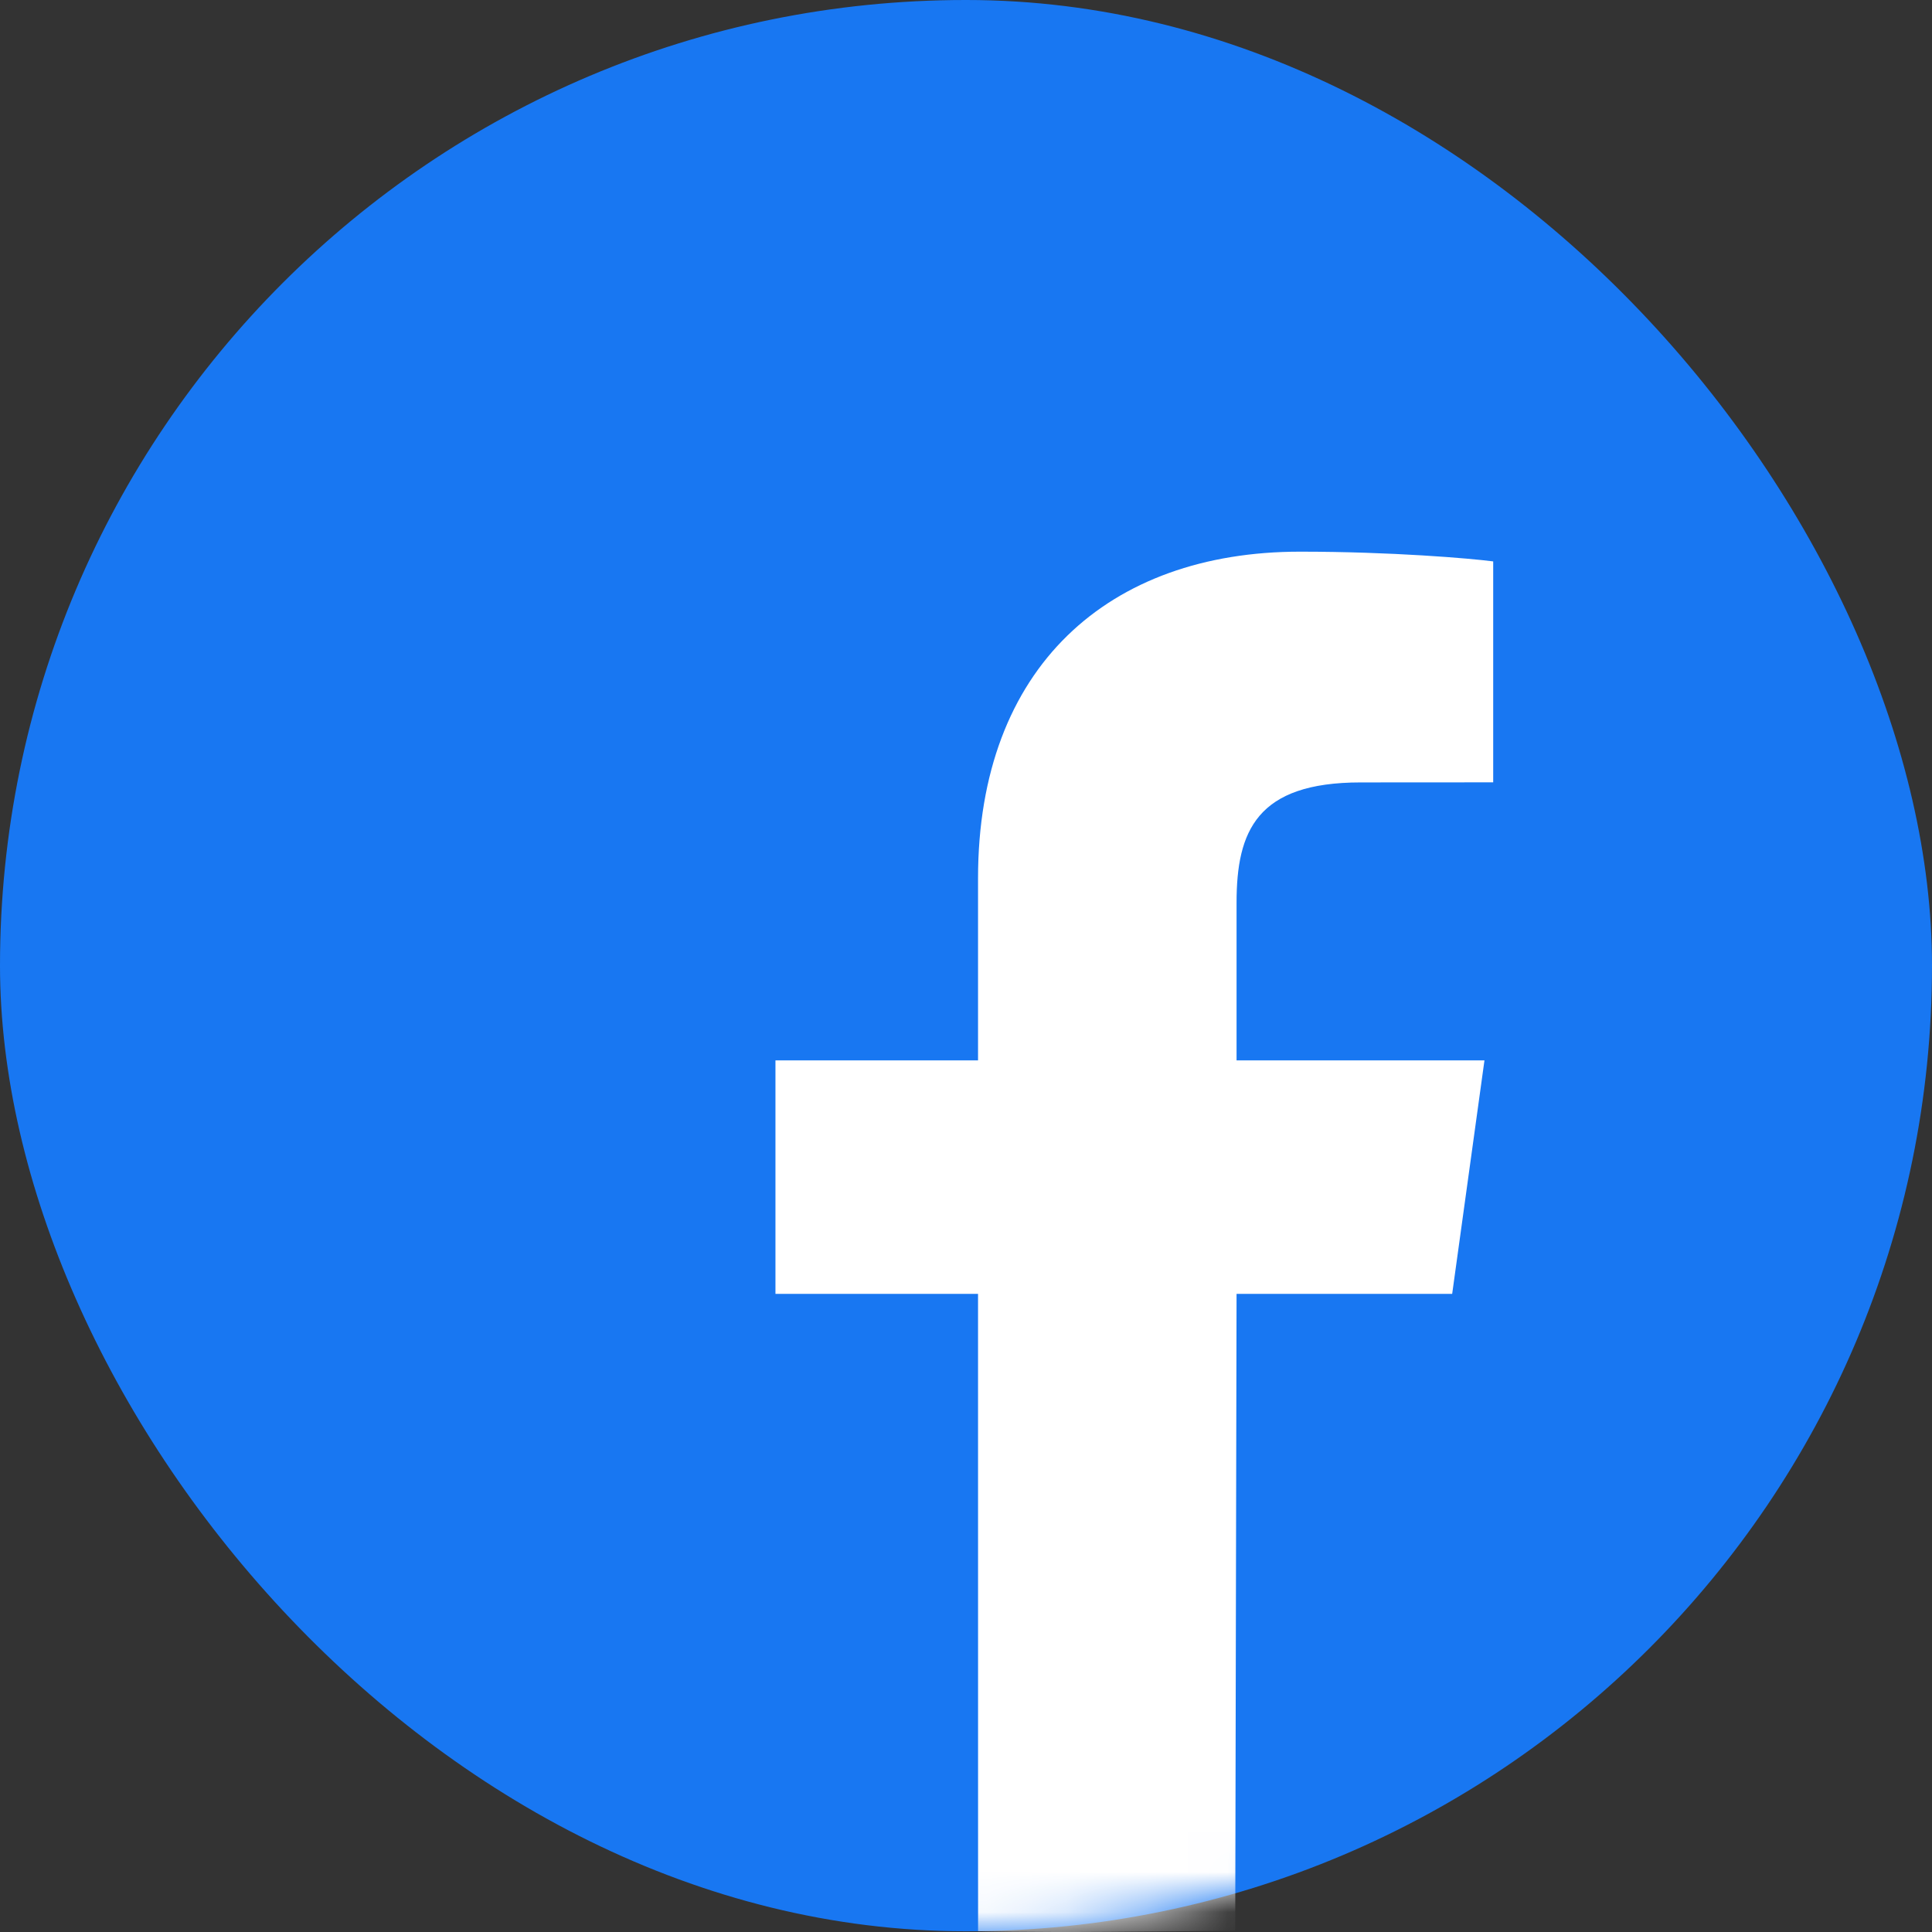
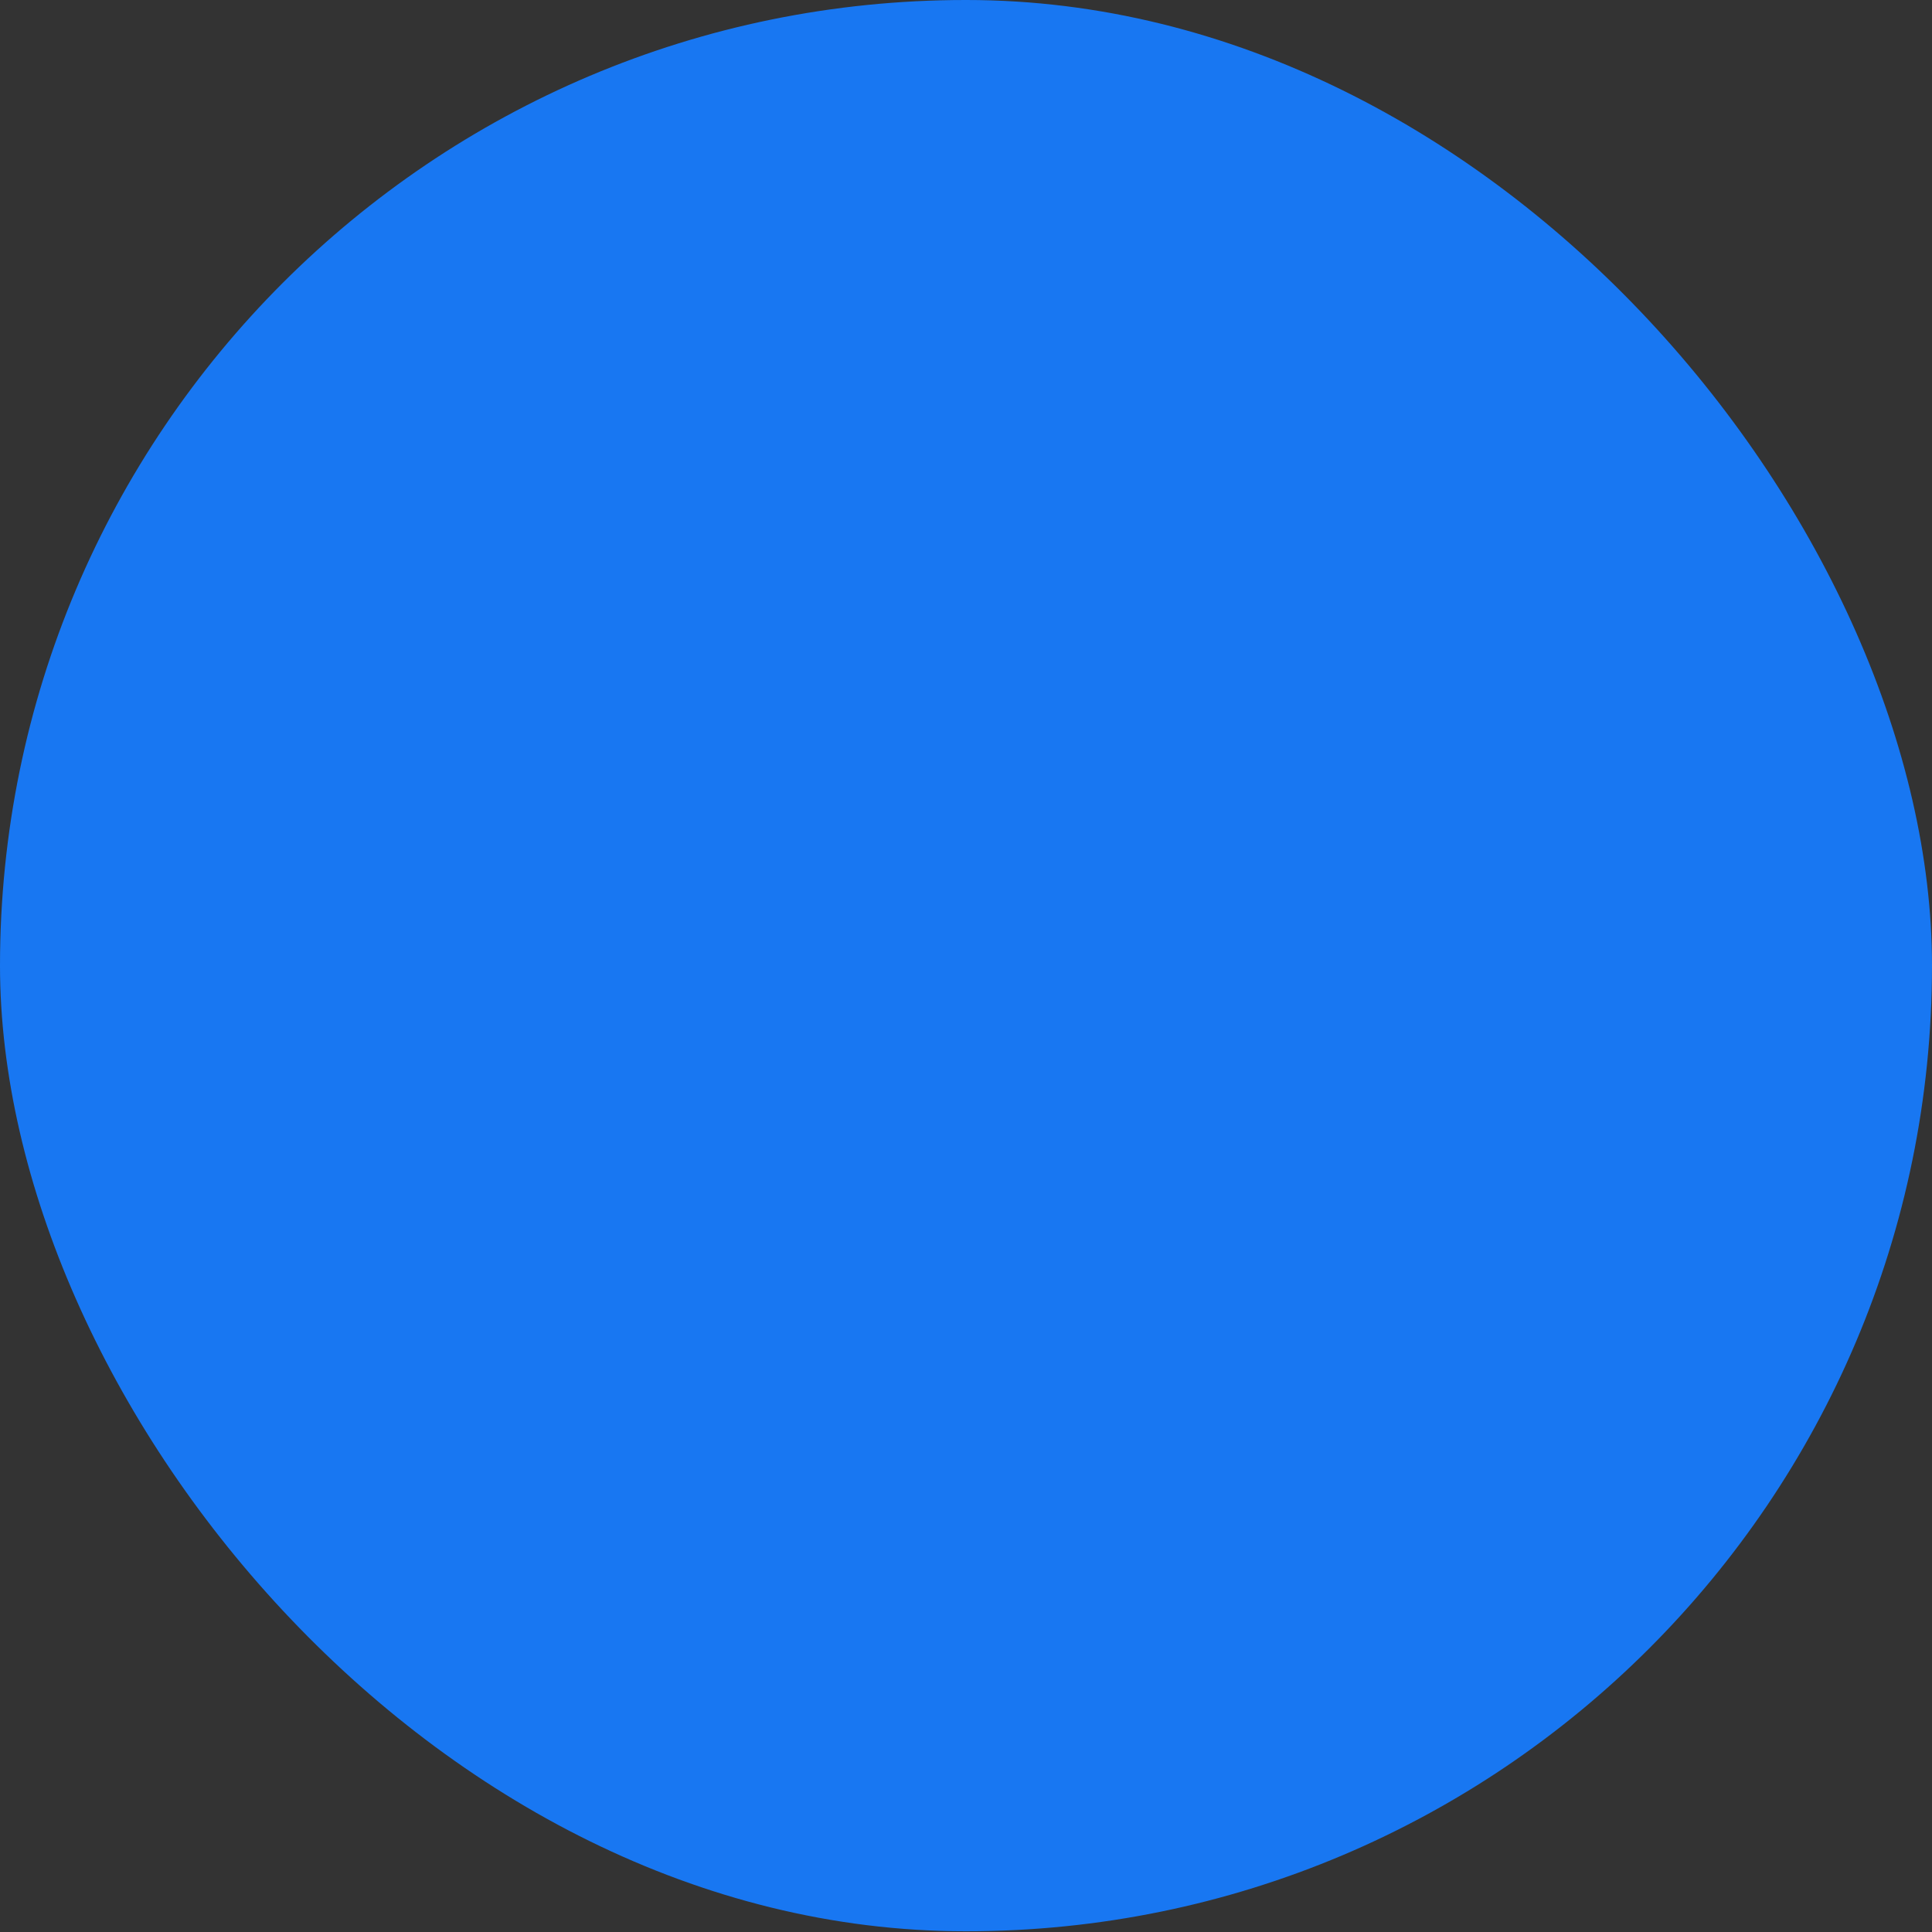
<svg xmlns="http://www.w3.org/2000/svg" width="48" height="48" viewBox="0 0 48 48" fill="none">
  <rect x="0" y="0" width="48" height="48" fill="#333333" stroke="none" />
  <rect width="48" height="47.982" rx="23.991" fill="#1877F2" />
  <mask id="mask0_118_29962" style="mask-type:alpha" maskUnits="userSpaceOnUse" x="0" y="0" width="48" height="48">
-     <rect width="48" height="47.982" rx="23.991" fill="#1877F2" />
-   </mask>
+     </mask>
  <g mask="url(#mask0_118_29962)">
-     <path fill-rule="evenodd" clip-rule="evenodd" d="M30.722 32.146H36.079L36.881 26.345H30.722V22.427C30.722 20.65 31.222 19.439 33.804 19.439L37.098 19.437V13.948C36.528 13.873 34.573 13.706 32.298 13.706C27.55 13.706 24.299 16.566 24.299 21.819V26.345H19.266L19.266 32.146H24.299L24.3 47.979C24.3 47.979 25.452 48.011 27.55 47.996C29.648 47.981 30.689 47.97 30.689 47.97L30.722 32.146Z" fill="white" />
+     <path fill-rule="evenodd" clip-rule="evenodd" d="M30.722 32.146L36.881 26.345H30.722V22.427C30.722 20.65 31.222 19.439 33.804 19.439L37.098 19.437V13.948C36.528 13.873 34.573 13.706 32.298 13.706C27.55 13.706 24.299 16.566 24.299 21.819V26.345H19.266L19.266 32.146H24.299L24.3 47.979C24.3 47.979 25.452 48.011 27.55 47.996C29.648 47.981 30.689 47.97 30.689 47.97L30.722 32.146Z" fill="white" />
  </g>
</svg>